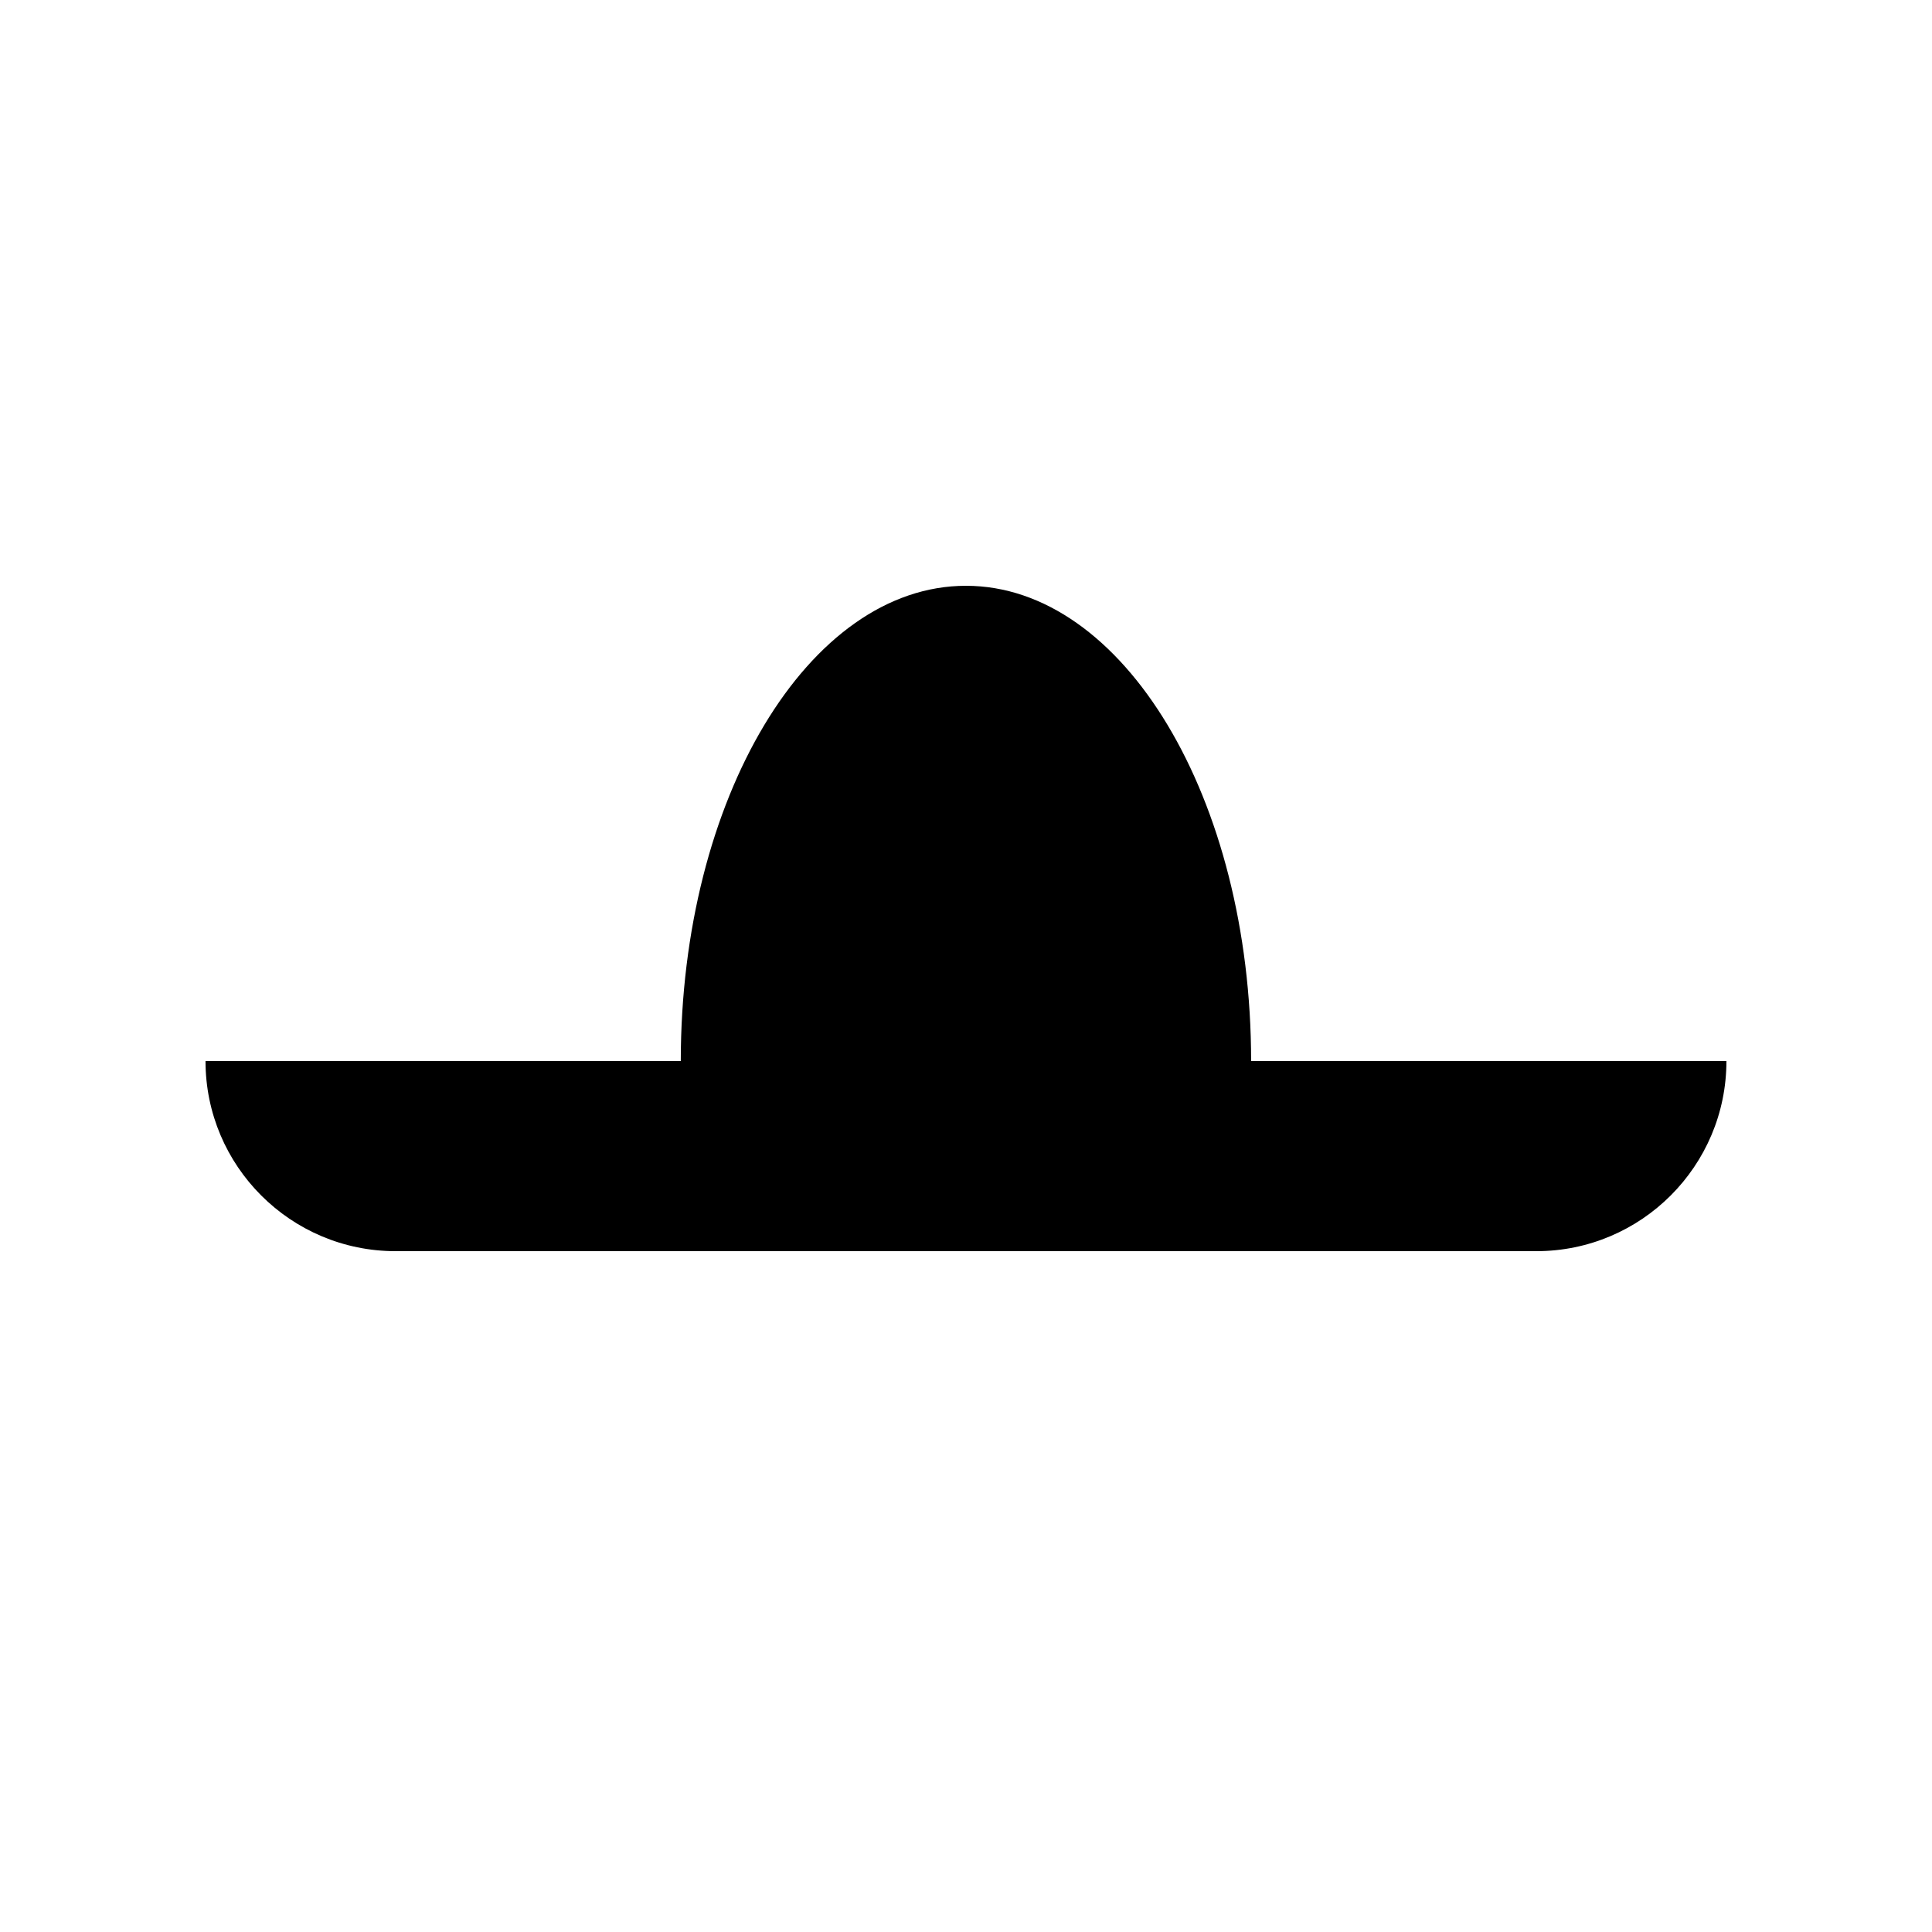
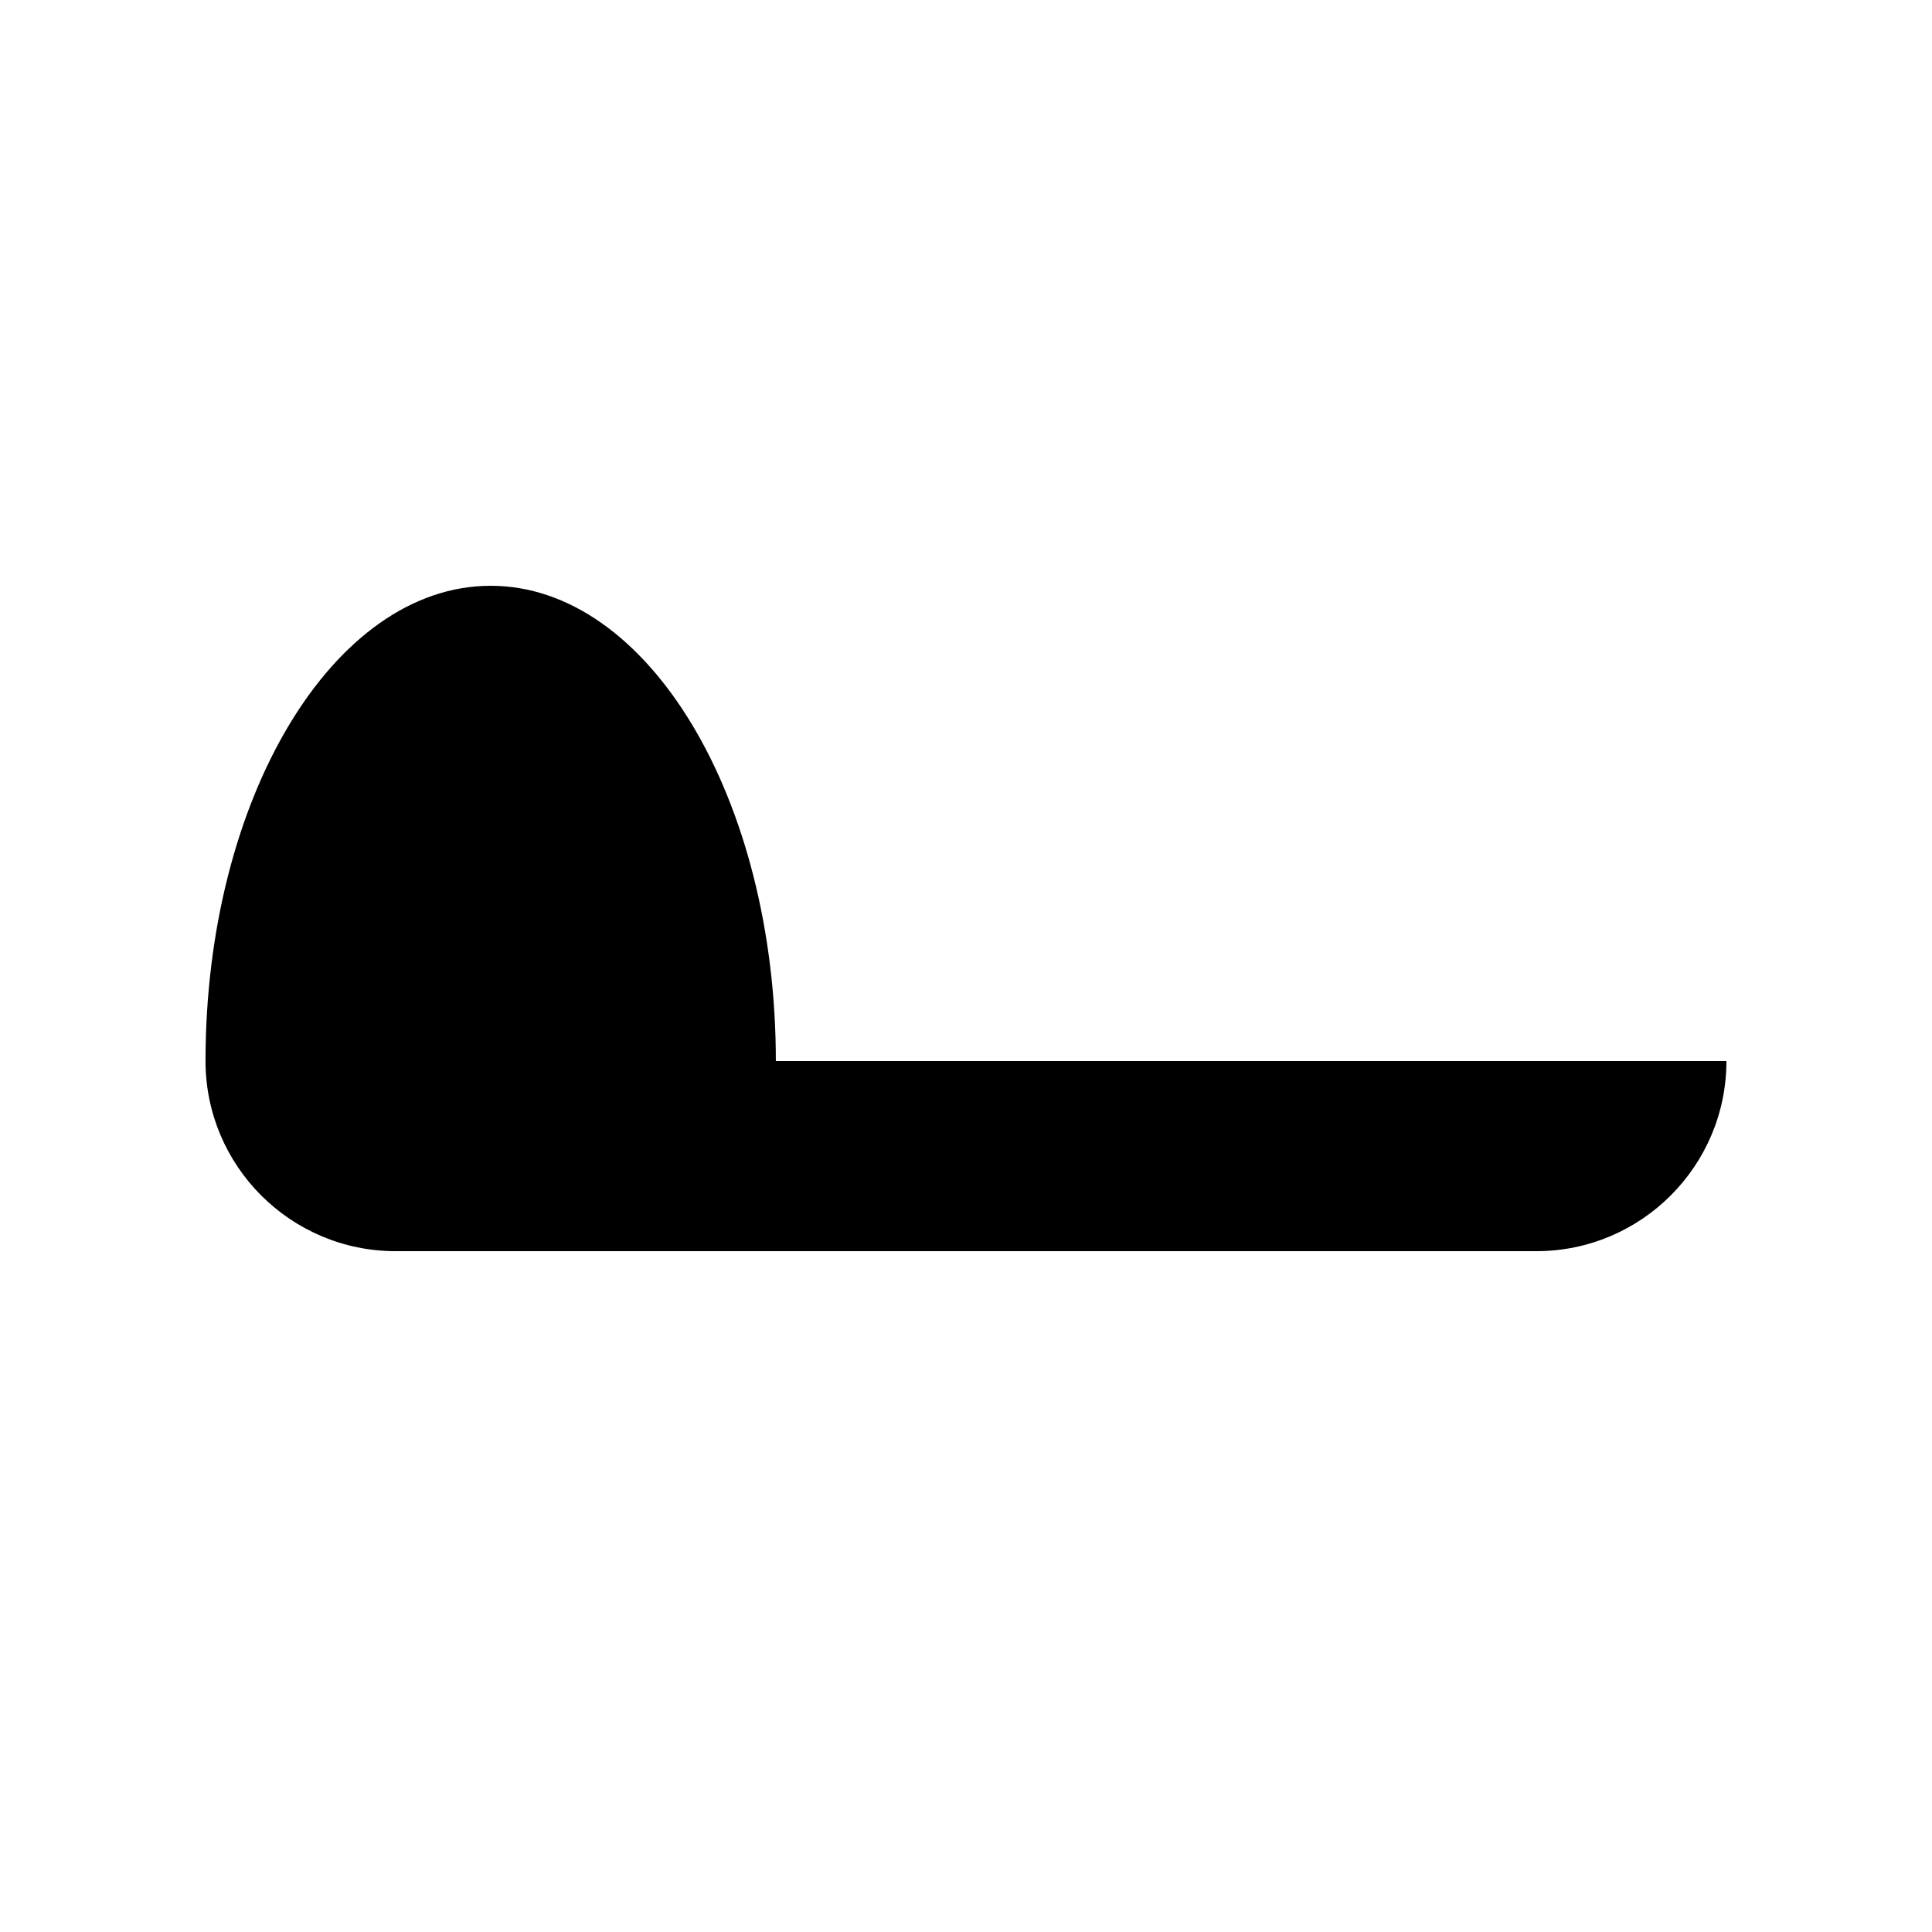
<svg xmlns="http://www.w3.org/2000/svg" fill="#000000" width="800px" height="800px" version="1.1" viewBox="144 144 512 512">
-   <path d="m475.57 425.19h125.95c0 27.809-22.57 50.383-50.383 50.383h-302.29c-27.809 0-50.383-22.57-50.383-50.383h125.95c0-69.574 33.855-125.95 75.57-125.95 41.719 0.004 75.574 56.379 75.574 125.95z" />
+   <path d="m475.57 425.19h125.95c0 27.809-22.57 50.383-50.383 50.383h-302.29c-27.809 0-50.383-22.57-50.383-50.383c0-69.574 33.855-125.95 75.57-125.95 41.719 0.004 75.574 56.379 75.574 125.95z" />
</svg>